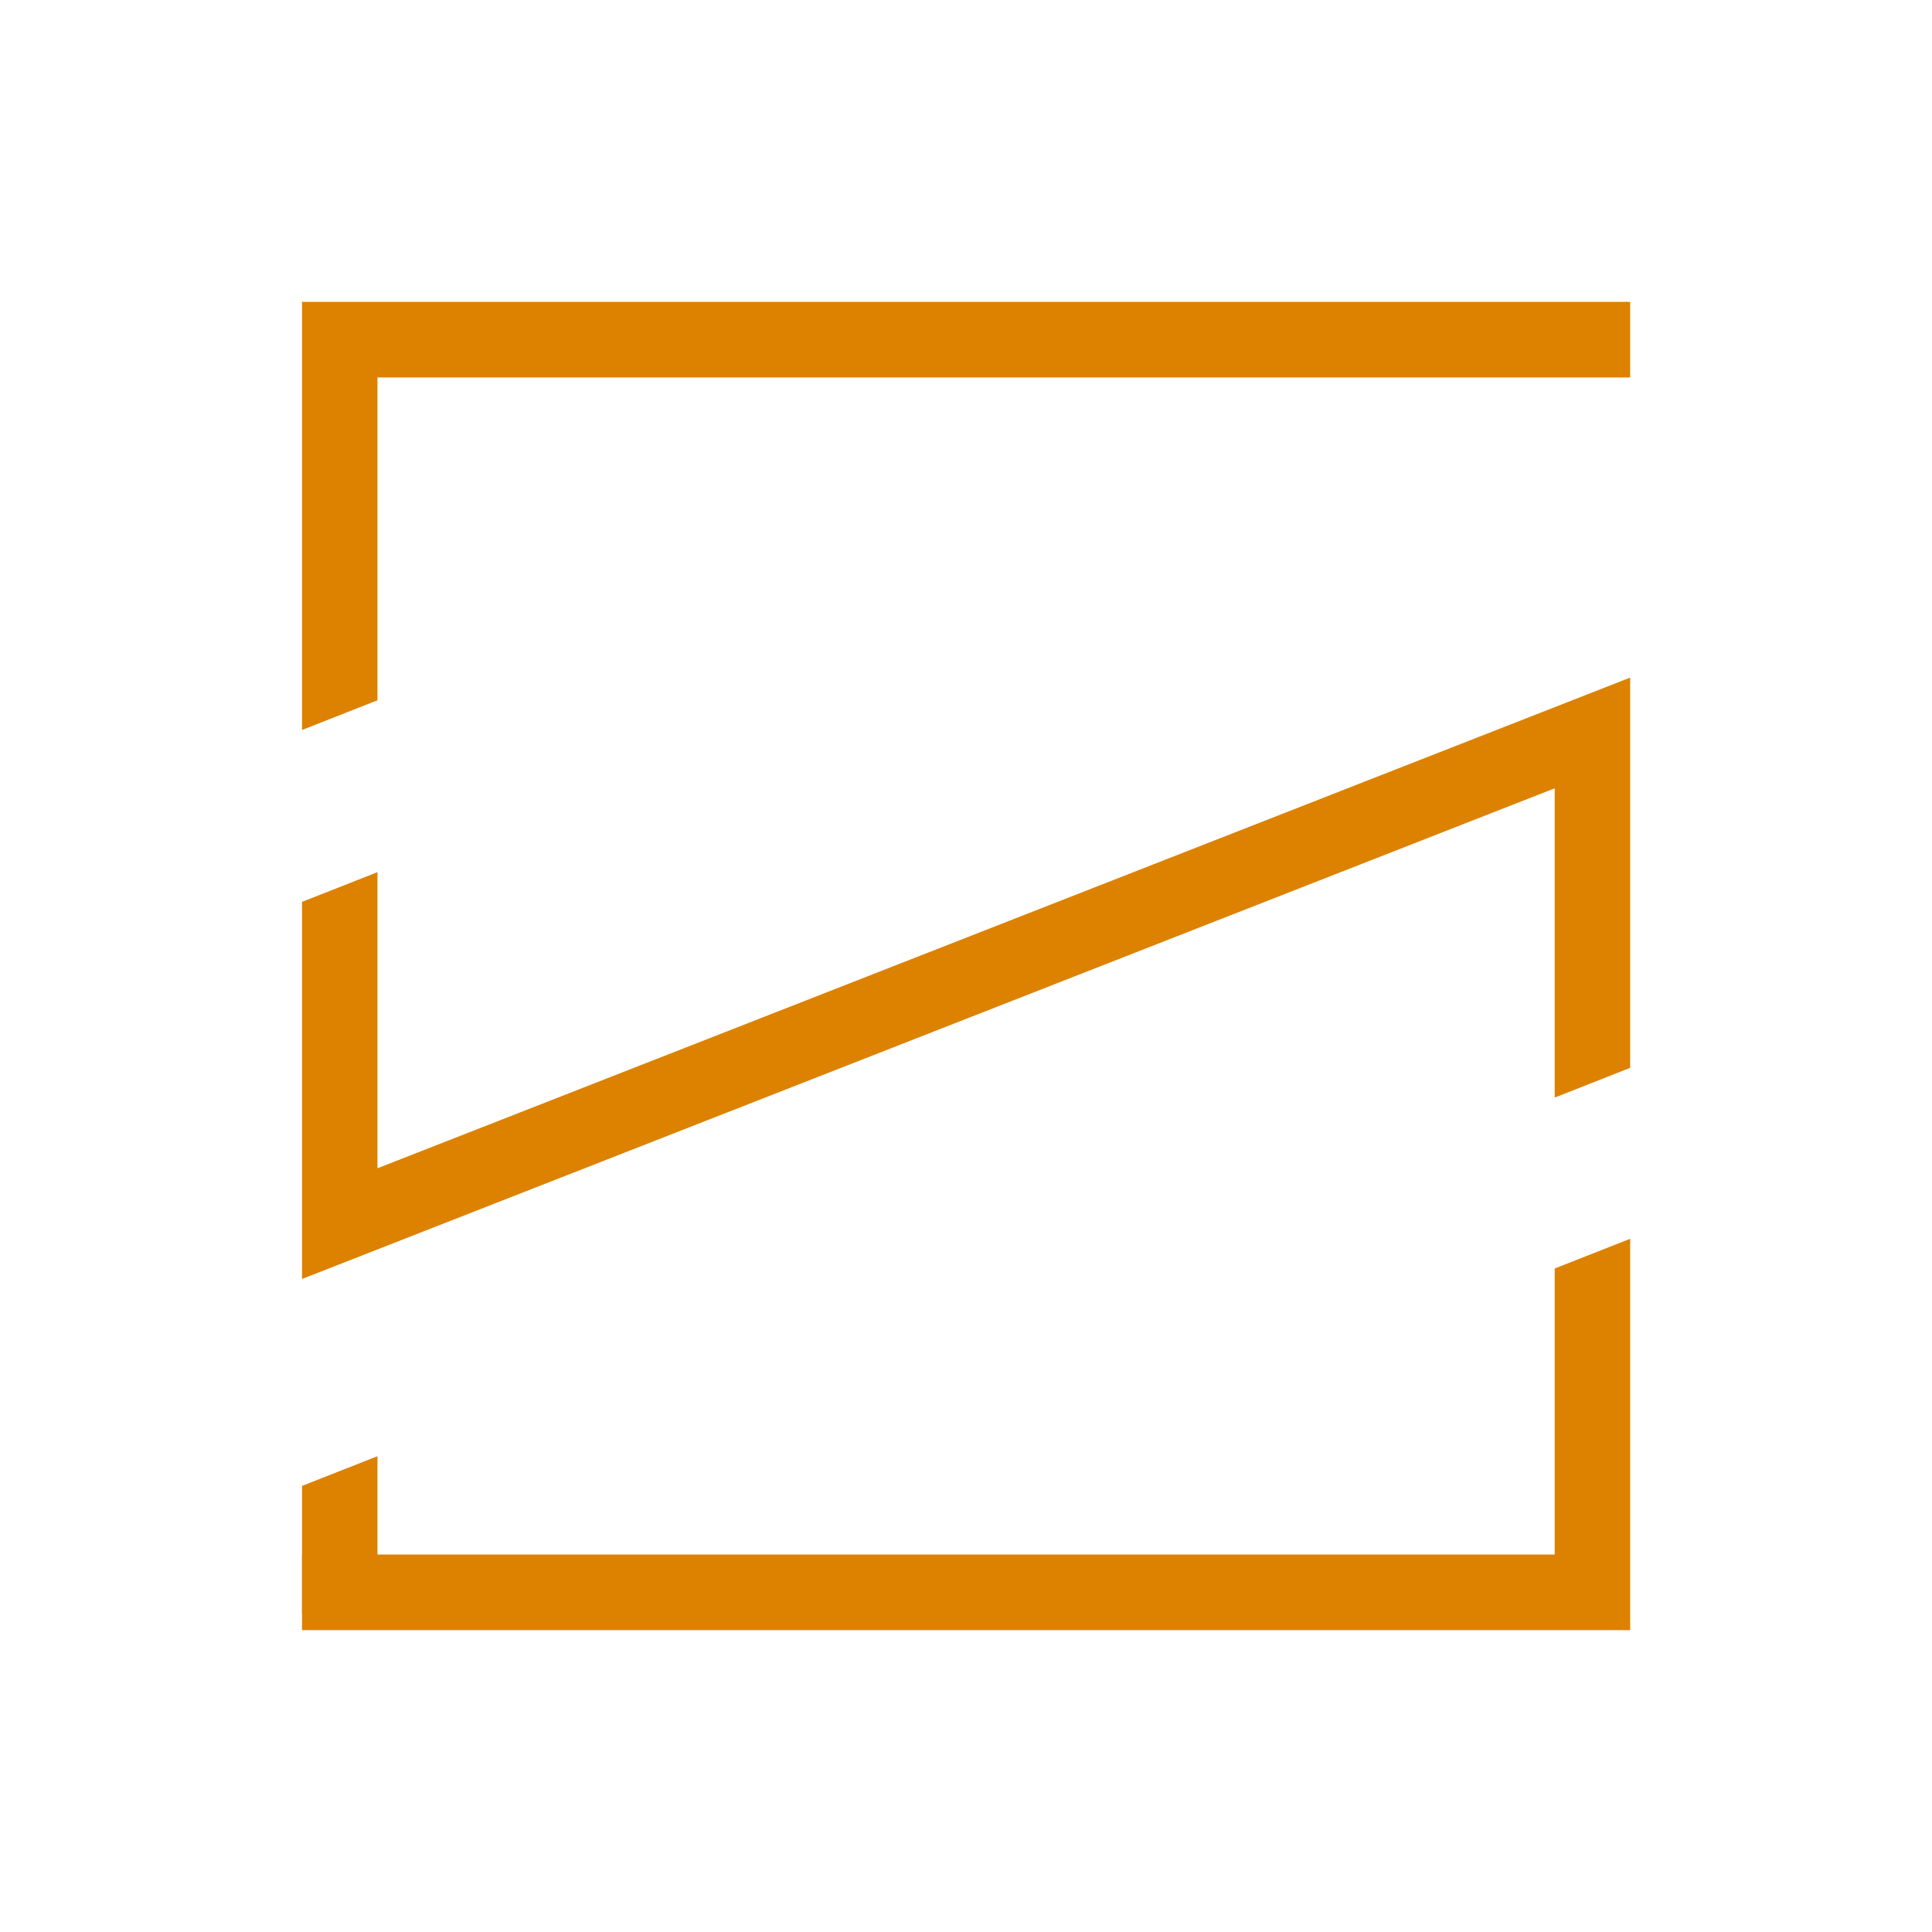
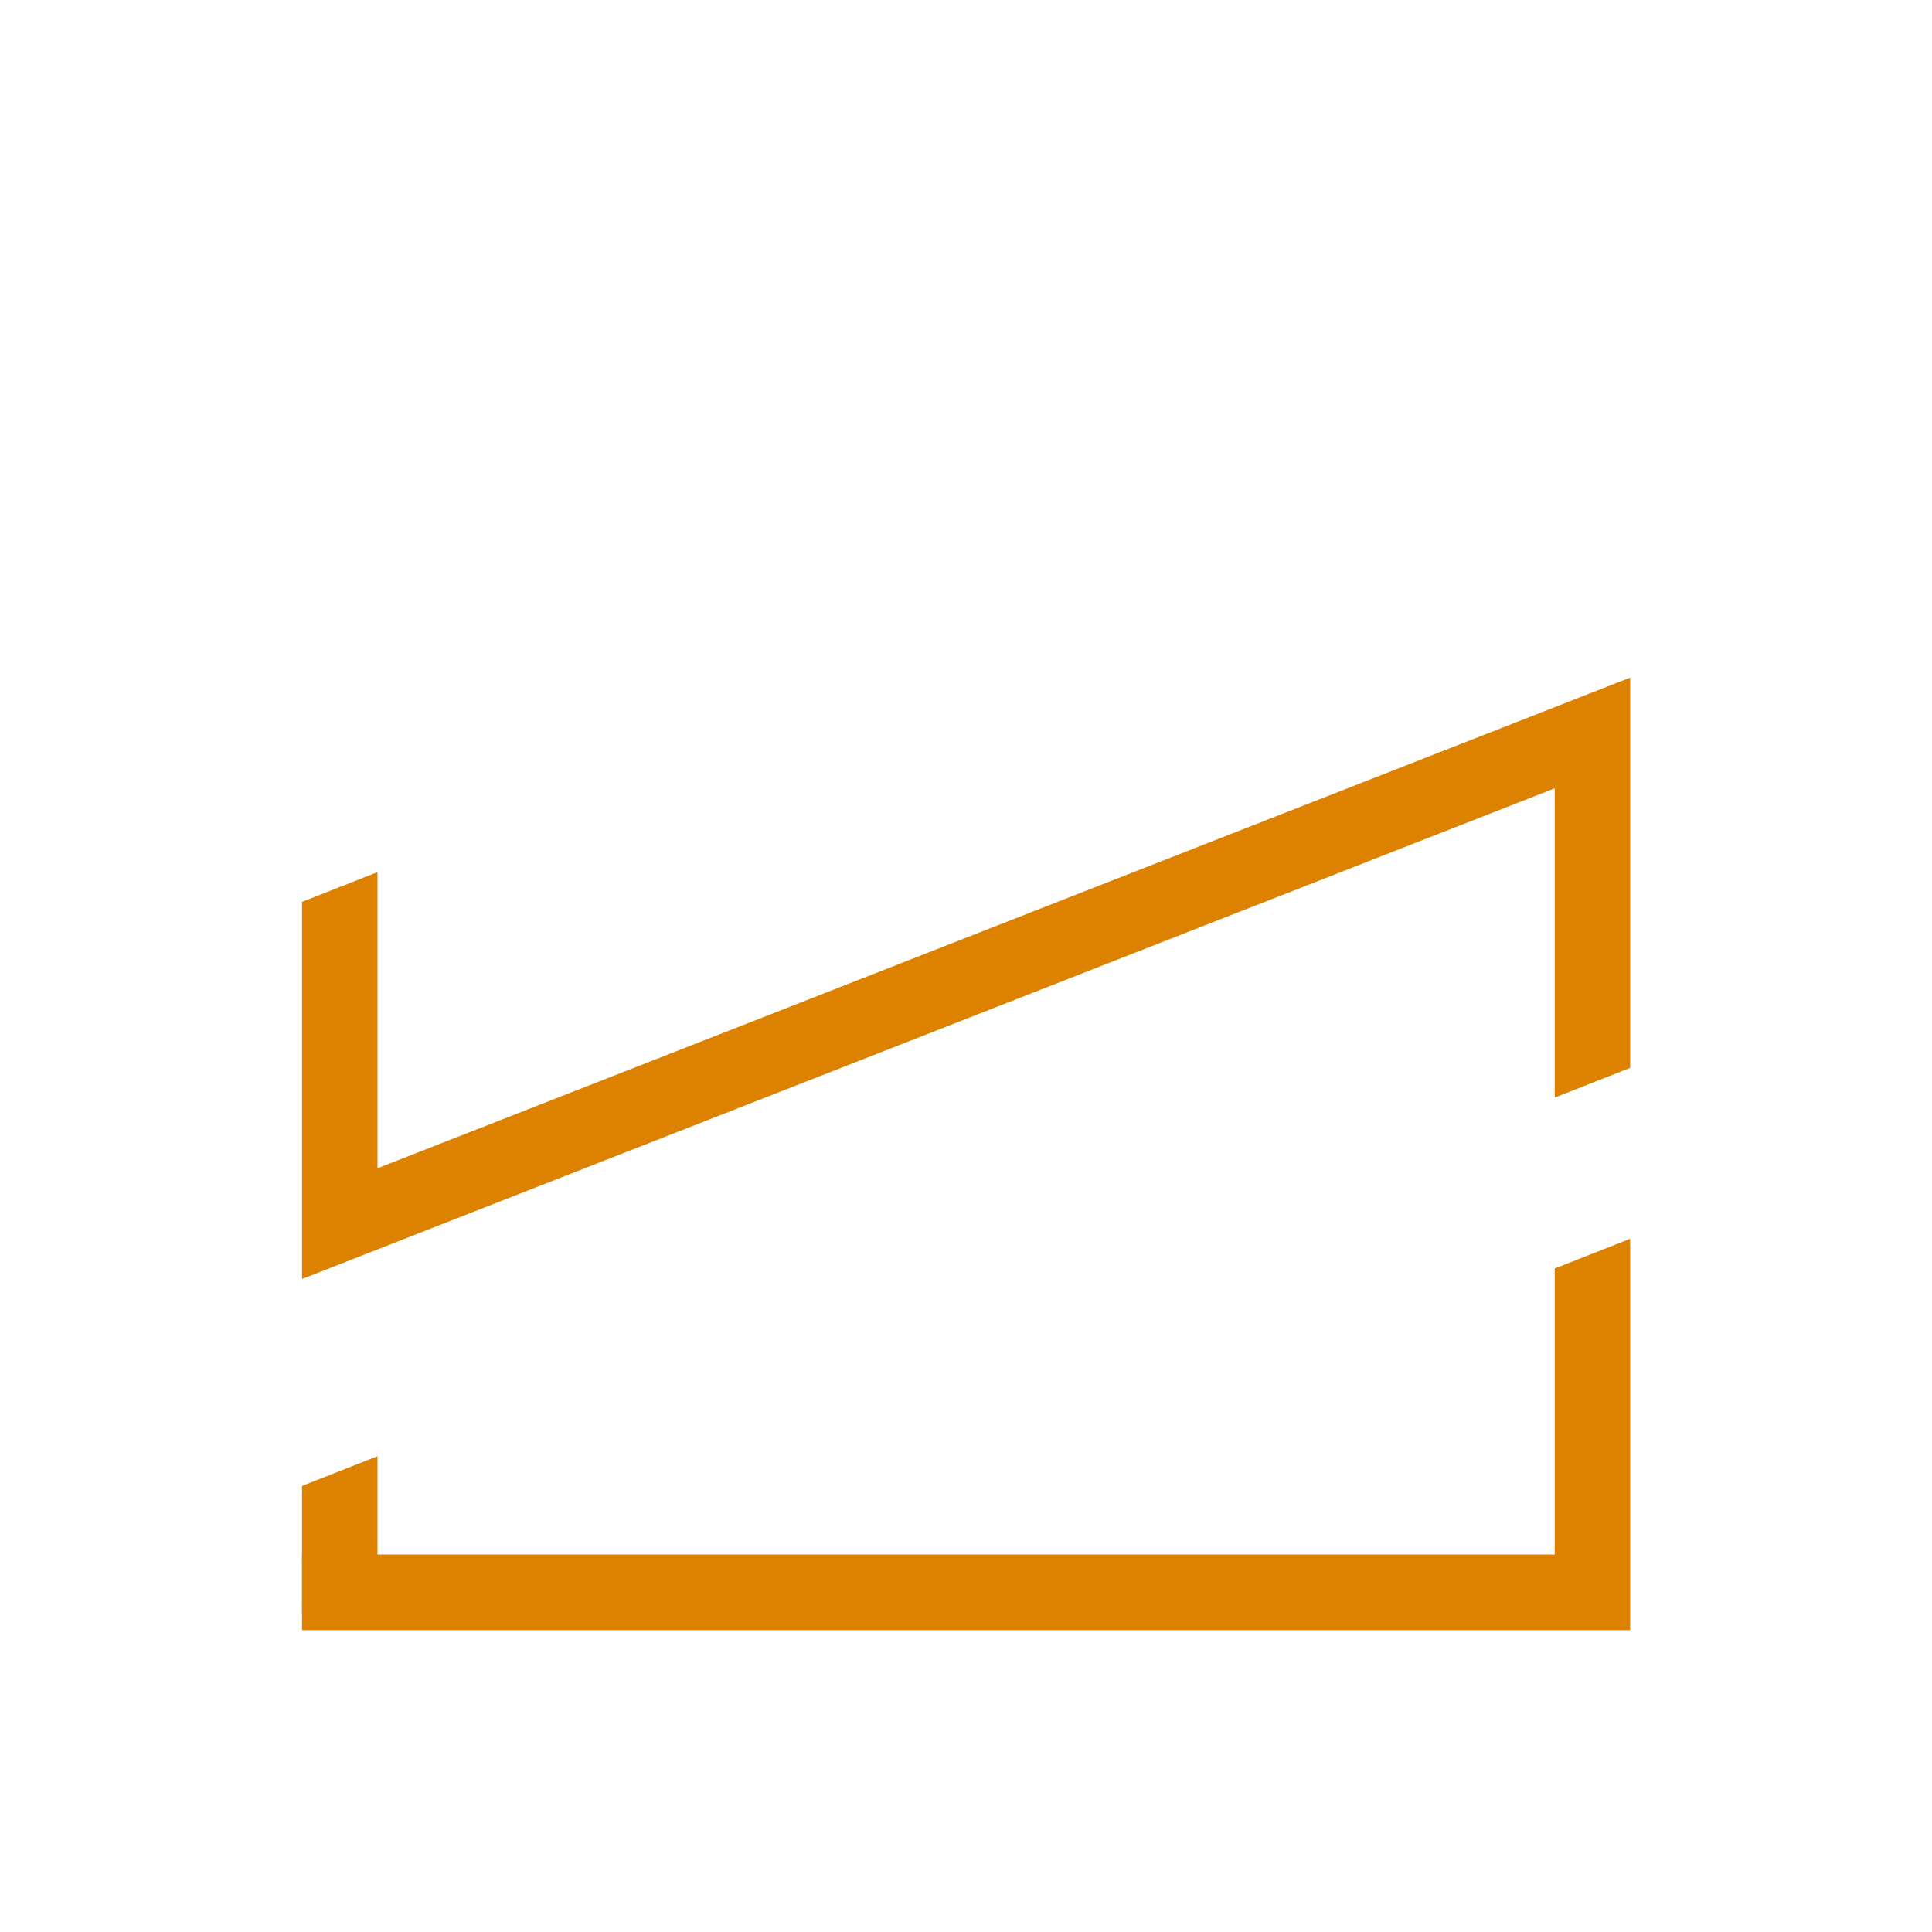
<svg xmlns="http://www.w3.org/2000/svg" xml:space="preserve" width="28.592mm" height="28.592mm" version="1.1" style="shape-rendering:geometricPrecision; text-rendering:geometricPrecision; image-rendering:optimizeQuality; fill-rule:evenodd; clip-rule:evenodd" viewBox="0 0 101.39 101.39">
  <defs>
    <style type="text/css"> .fil0 {fill:none} .fil1 {fill:#DC8200} </style>
  </defs>
  <g id="Слой_x0020_1">
    <rect class="fil0" x="-0" y="-0" width="101.39" height="101.39" />
    <g id="_105553334079008">
      <polygon class="fil1" points="15.85,81.58 19.81,81.58 19.81,81.58 81.59,81.58 81.59,66.57 85.55,65.01 85.55,85.55 81.59,85.55 15.85,85.55 15.85,81.58 " />
-       <polygon class="fil1" points="85.55,19.81 19.81,19.81 19.81,36.75 15.85,38.31 15.85,15.84 19.81,15.84 85.55,15.84 " />
      <polygon class="fil1" points="81.59,41.37 15.85,67.12 15.85,65.35 15.85,47.33 19.81,45.77 19.81,61.31 85.55,35.56 85.55,37.22 85.55,56.04 81.59,57.6 " />
      <polygon class="fil1" points="15.85,84.68 15.85,77.98 19.81,76.42 19.81,84.97 " />
    </g>
  </g>
</svg>